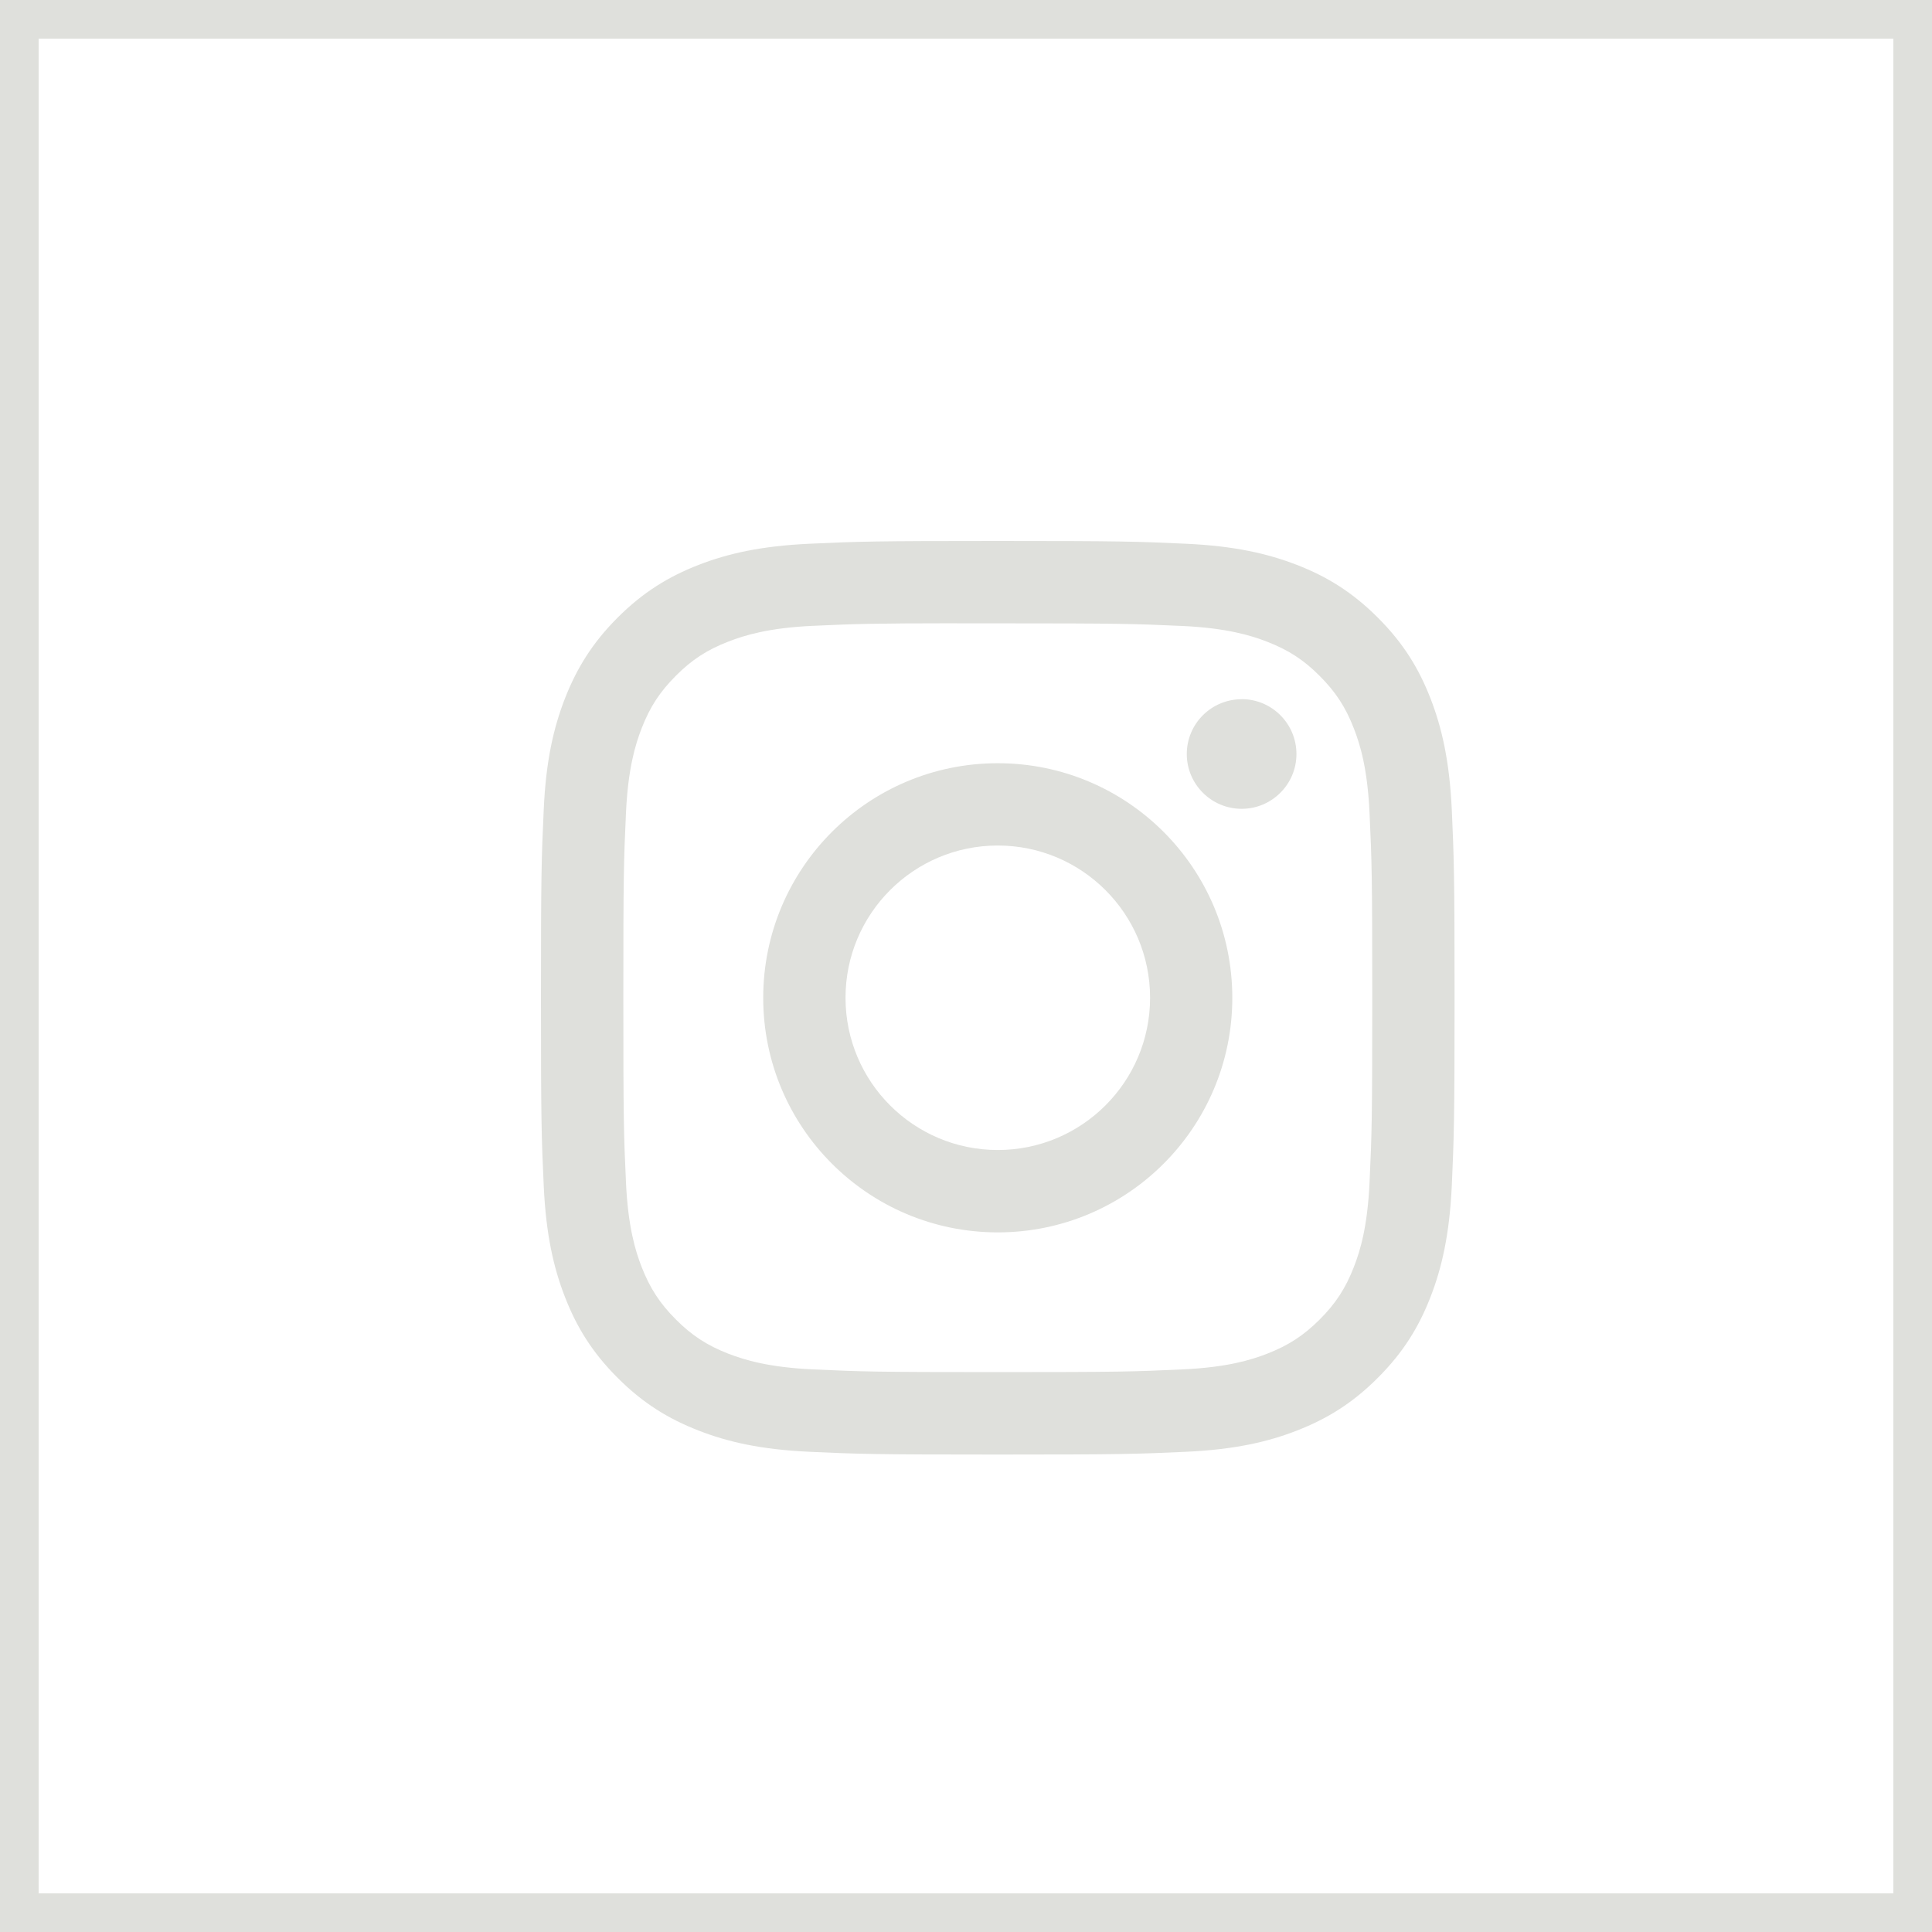
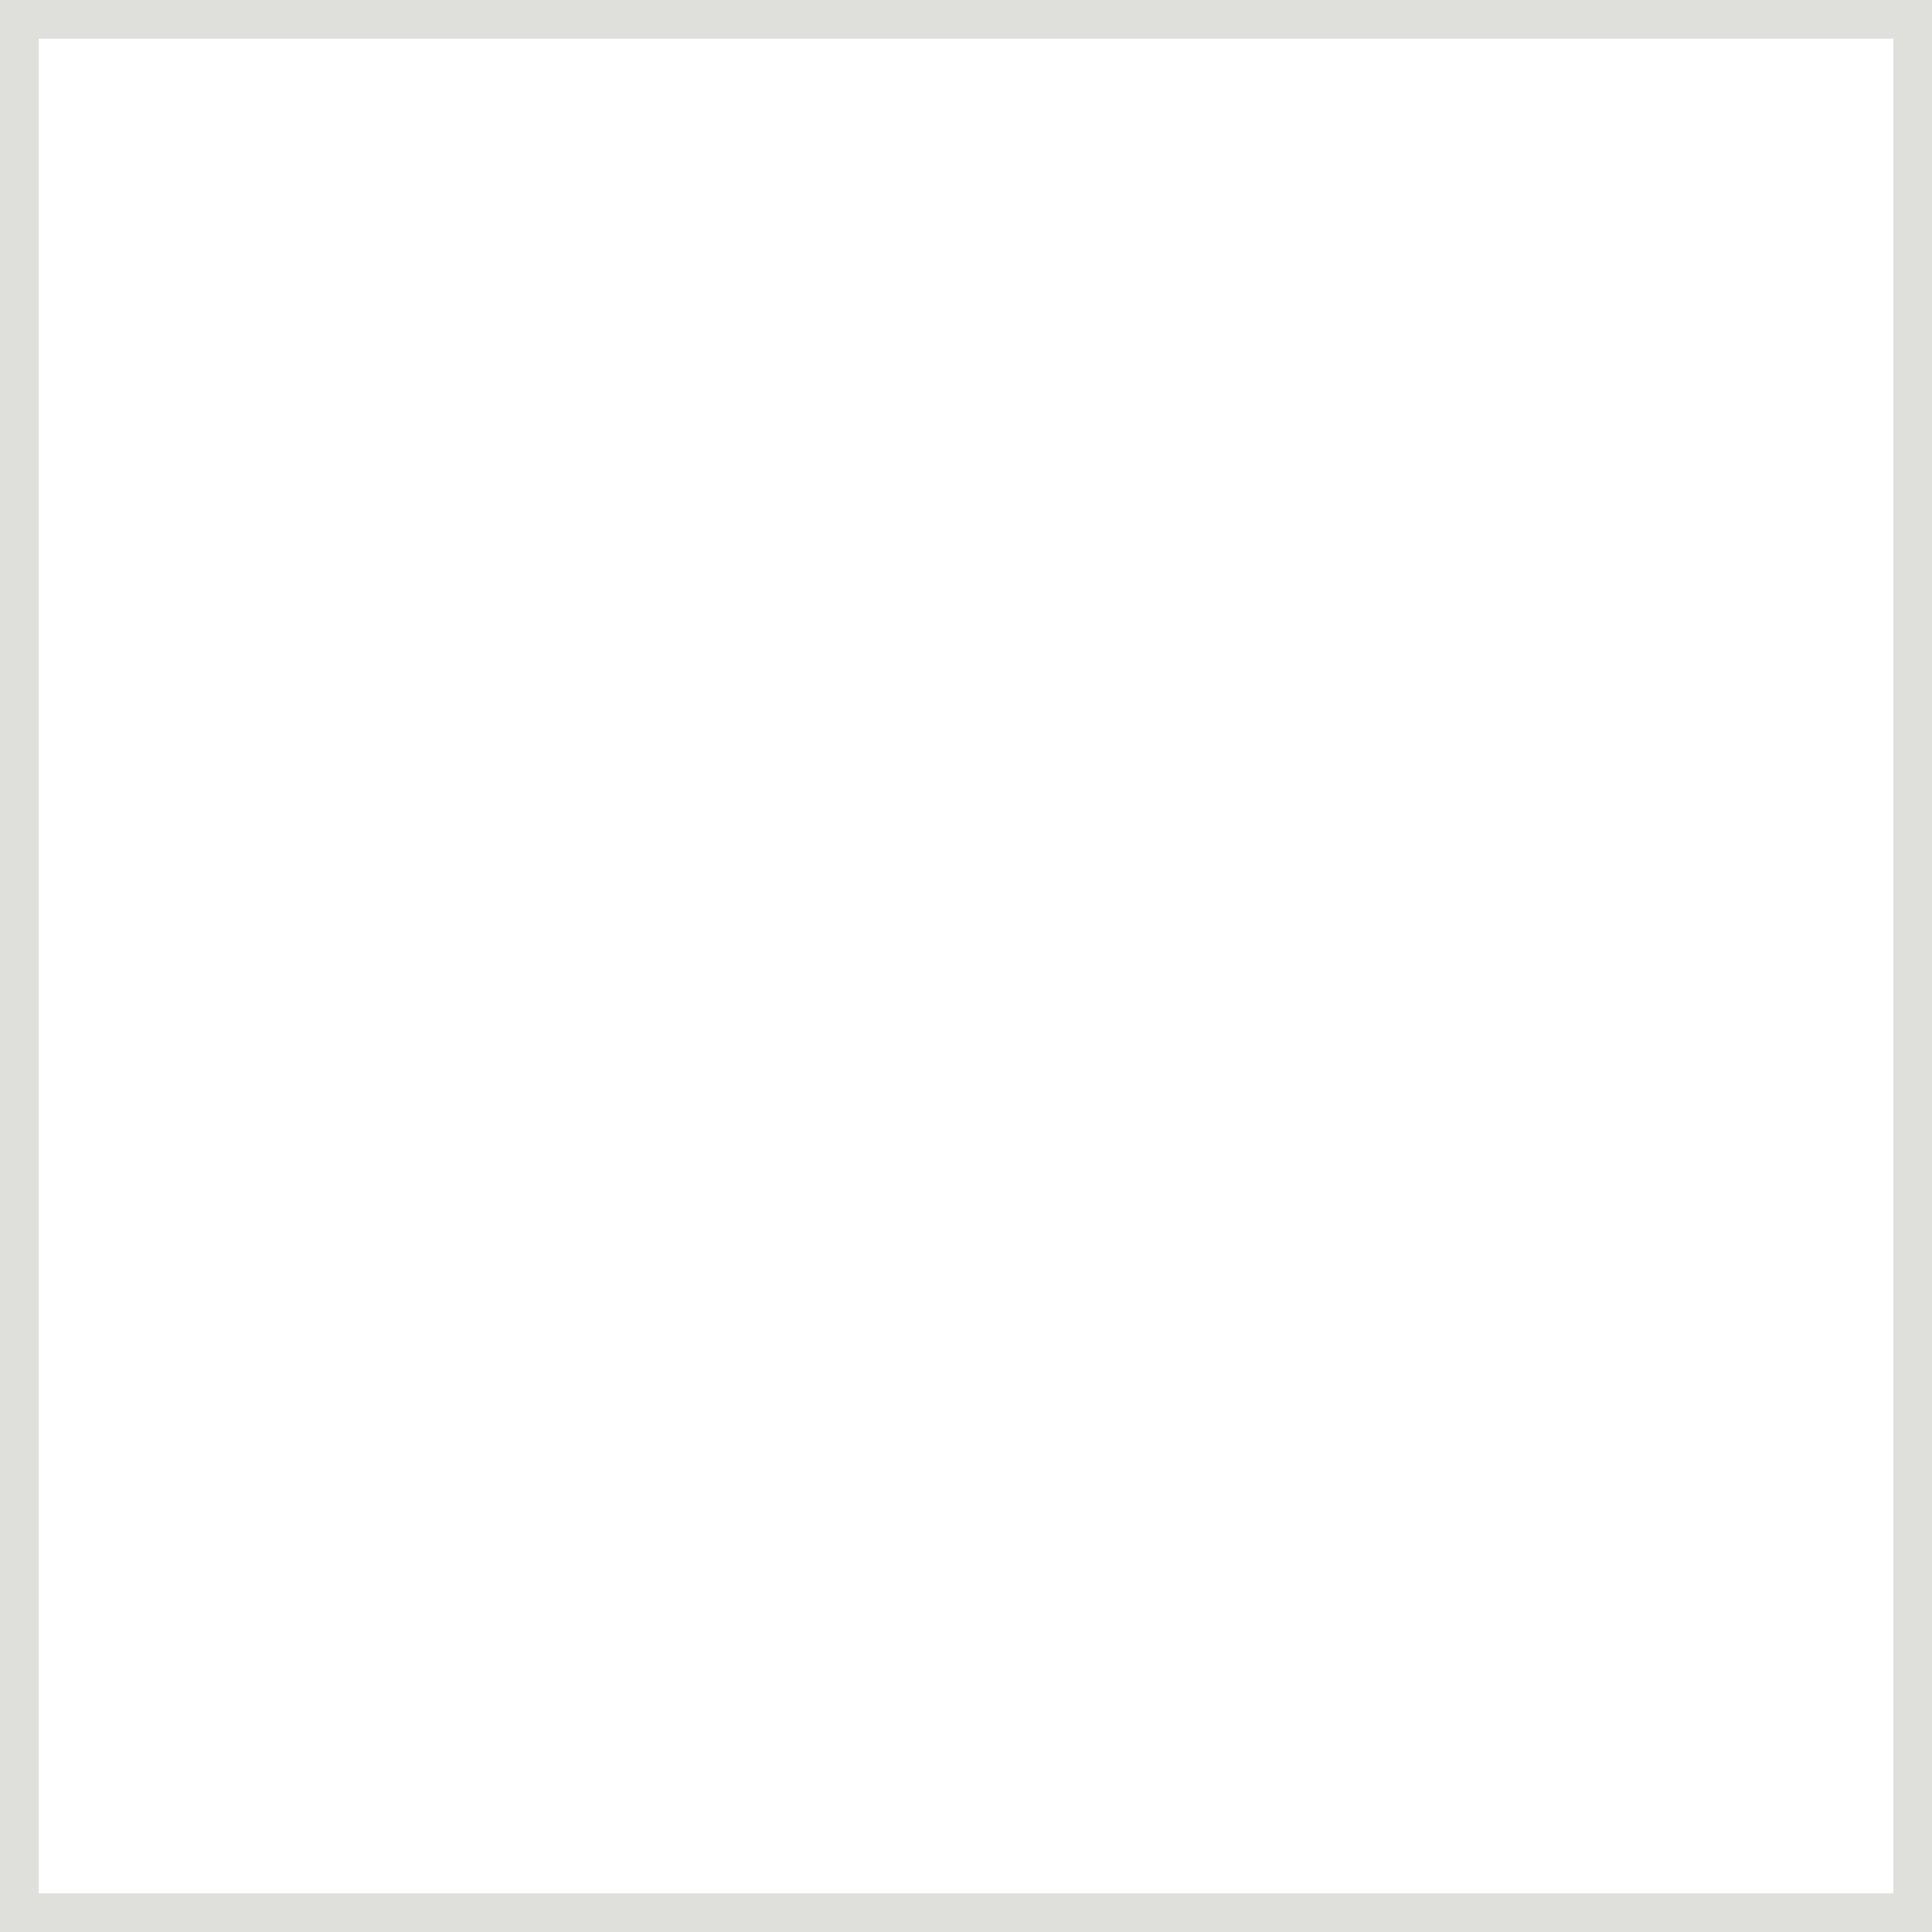
<svg xmlns="http://www.w3.org/2000/svg" width="25" height="25" viewBox="0 0 25 25" fill="none">
-   <path fill-rule="evenodd" clip-rule="evenodd" d="M12.911 7C11.306 7 11.105 7.007 10.474 7.036C9.845 7.065 9.415 7.164 9.039 7.31C8.651 7.461 8.321 7.663 7.992 7.992C7.664 8.32 7.462 8.65 7.31 9.039C7.164 9.415 7.064 9.844 7.036 10.473C7.007 11.104 7 11.306 7 12.911C7 14.516 7.007 14.717 7.036 15.348C7.065 15.977 7.164 16.406 7.31 16.782C7.461 17.171 7.663 17.501 7.992 17.829C8.32 18.158 8.65 18.36 9.039 18.511C9.415 18.658 9.844 18.757 10.474 18.786C11.104 18.815 11.305 18.822 12.911 18.822C14.516 18.822 14.717 18.815 15.347 18.786C15.977 18.757 16.407 18.658 16.783 18.511C17.171 18.36 17.501 18.158 17.829 17.829C18.158 17.501 18.36 17.171 18.511 16.782C18.657 16.406 18.756 15.977 18.786 15.348C18.814 14.717 18.822 14.516 18.822 12.911C18.822 11.306 18.814 11.104 18.786 10.474C18.756 9.844 18.657 9.415 18.511 9.039C18.36 8.65 18.158 8.32 17.829 7.992C17.5 7.663 17.172 7.461 16.782 7.31C16.405 7.164 15.976 7.065 15.347 7.036C14.716 7.007 14.515 7 12.909 7H12.911ZM12.381 8.066C12.484 8.066 12.595 8.066 12.714 8.066L12.911 8.066C14.49 8.066 14.677 8.072 15.3 8.1C15.876 8.127 16.189 8.223 16.397 8.304C16.673 8.411 16.87 8.539 17.076 8.746C17.283 8.953 17.412 9.15 17.519 9.426C17.6 9.634 17.696 9.946 17.722 10.523C17.751 11.146 17.757 11.333 17.757 12.911C17.757 14.488 17.751 14.675 17.722 15.298C17.696 15.875 17.6 16.187 17.519 16.395C17.412 16.671 17.283 16.868 17.076 17.075C16.87 17.281 16.673 17.409 16.397 17.517C16.189 17.598 15.876 17.694 15.3 17.72C14.677 17.749 14.49 17.755 12.911 17.755C11.333 17.755 11.146 17.749 10.523 17.72C9.947 17.694 9.634 17.597 9.425 17.517C9.149 17.409 8.952 17.281 8.746 17.074C8.539 16.867 8.411 16.671 8.303 16.395C8.222 16.187 8.126 15.874 8.1 15.298C8.071 14.675 8.066 14.488 8.066 12.909C8.066 11.331 8.071 11.144 8.1 10.521C8.126 9.945 8.222 9.632 8.303 9.424C8.41 9.148 8.539 8.951 8.746 8.744C8.952 8.537 9.149 8.409 9.425 8.302C9.634 8.221 9.947 8.124 10.523 8.098C11.068 8.073 11.28 8.066 12.381 8.065V8.066ZM15.357 9.757C15.357 9.365 15.675 9.048 16.067 9.048V9.047C16.458 9.047 16.776 9.365 16.776 9.757C16.776 10.148 16.458 10.466 16.067 10.466C15.675 10.466 15.357 10.148 15.357 9.757ZM12.911 9.876C11.235 9.876 9.876 11.235 9.876 12.912C9.876 14.588 11.235 15.947 12.911 15.947C14.588 15.947 15.946 14.588 15.946 12.912C15.946 11.235 14.588 9.876 12.911 9.876ZM14.882 12.911C14.882 11.823 13.999 10.941 12.911 10.941C11.823 10.941 10.941 11.823 10.941 12.911C10.941 13.999 11.823 14.881 12.911 14.881C13.999 14.881 14.882 13.999 14.882 12.911Z" fill="#DFE0DC" />
  <rect x="0.25" y="0.25" width="24.5" height="24.5" stroke="#DFE0DC" stroke-width="0.5" />
</svg>